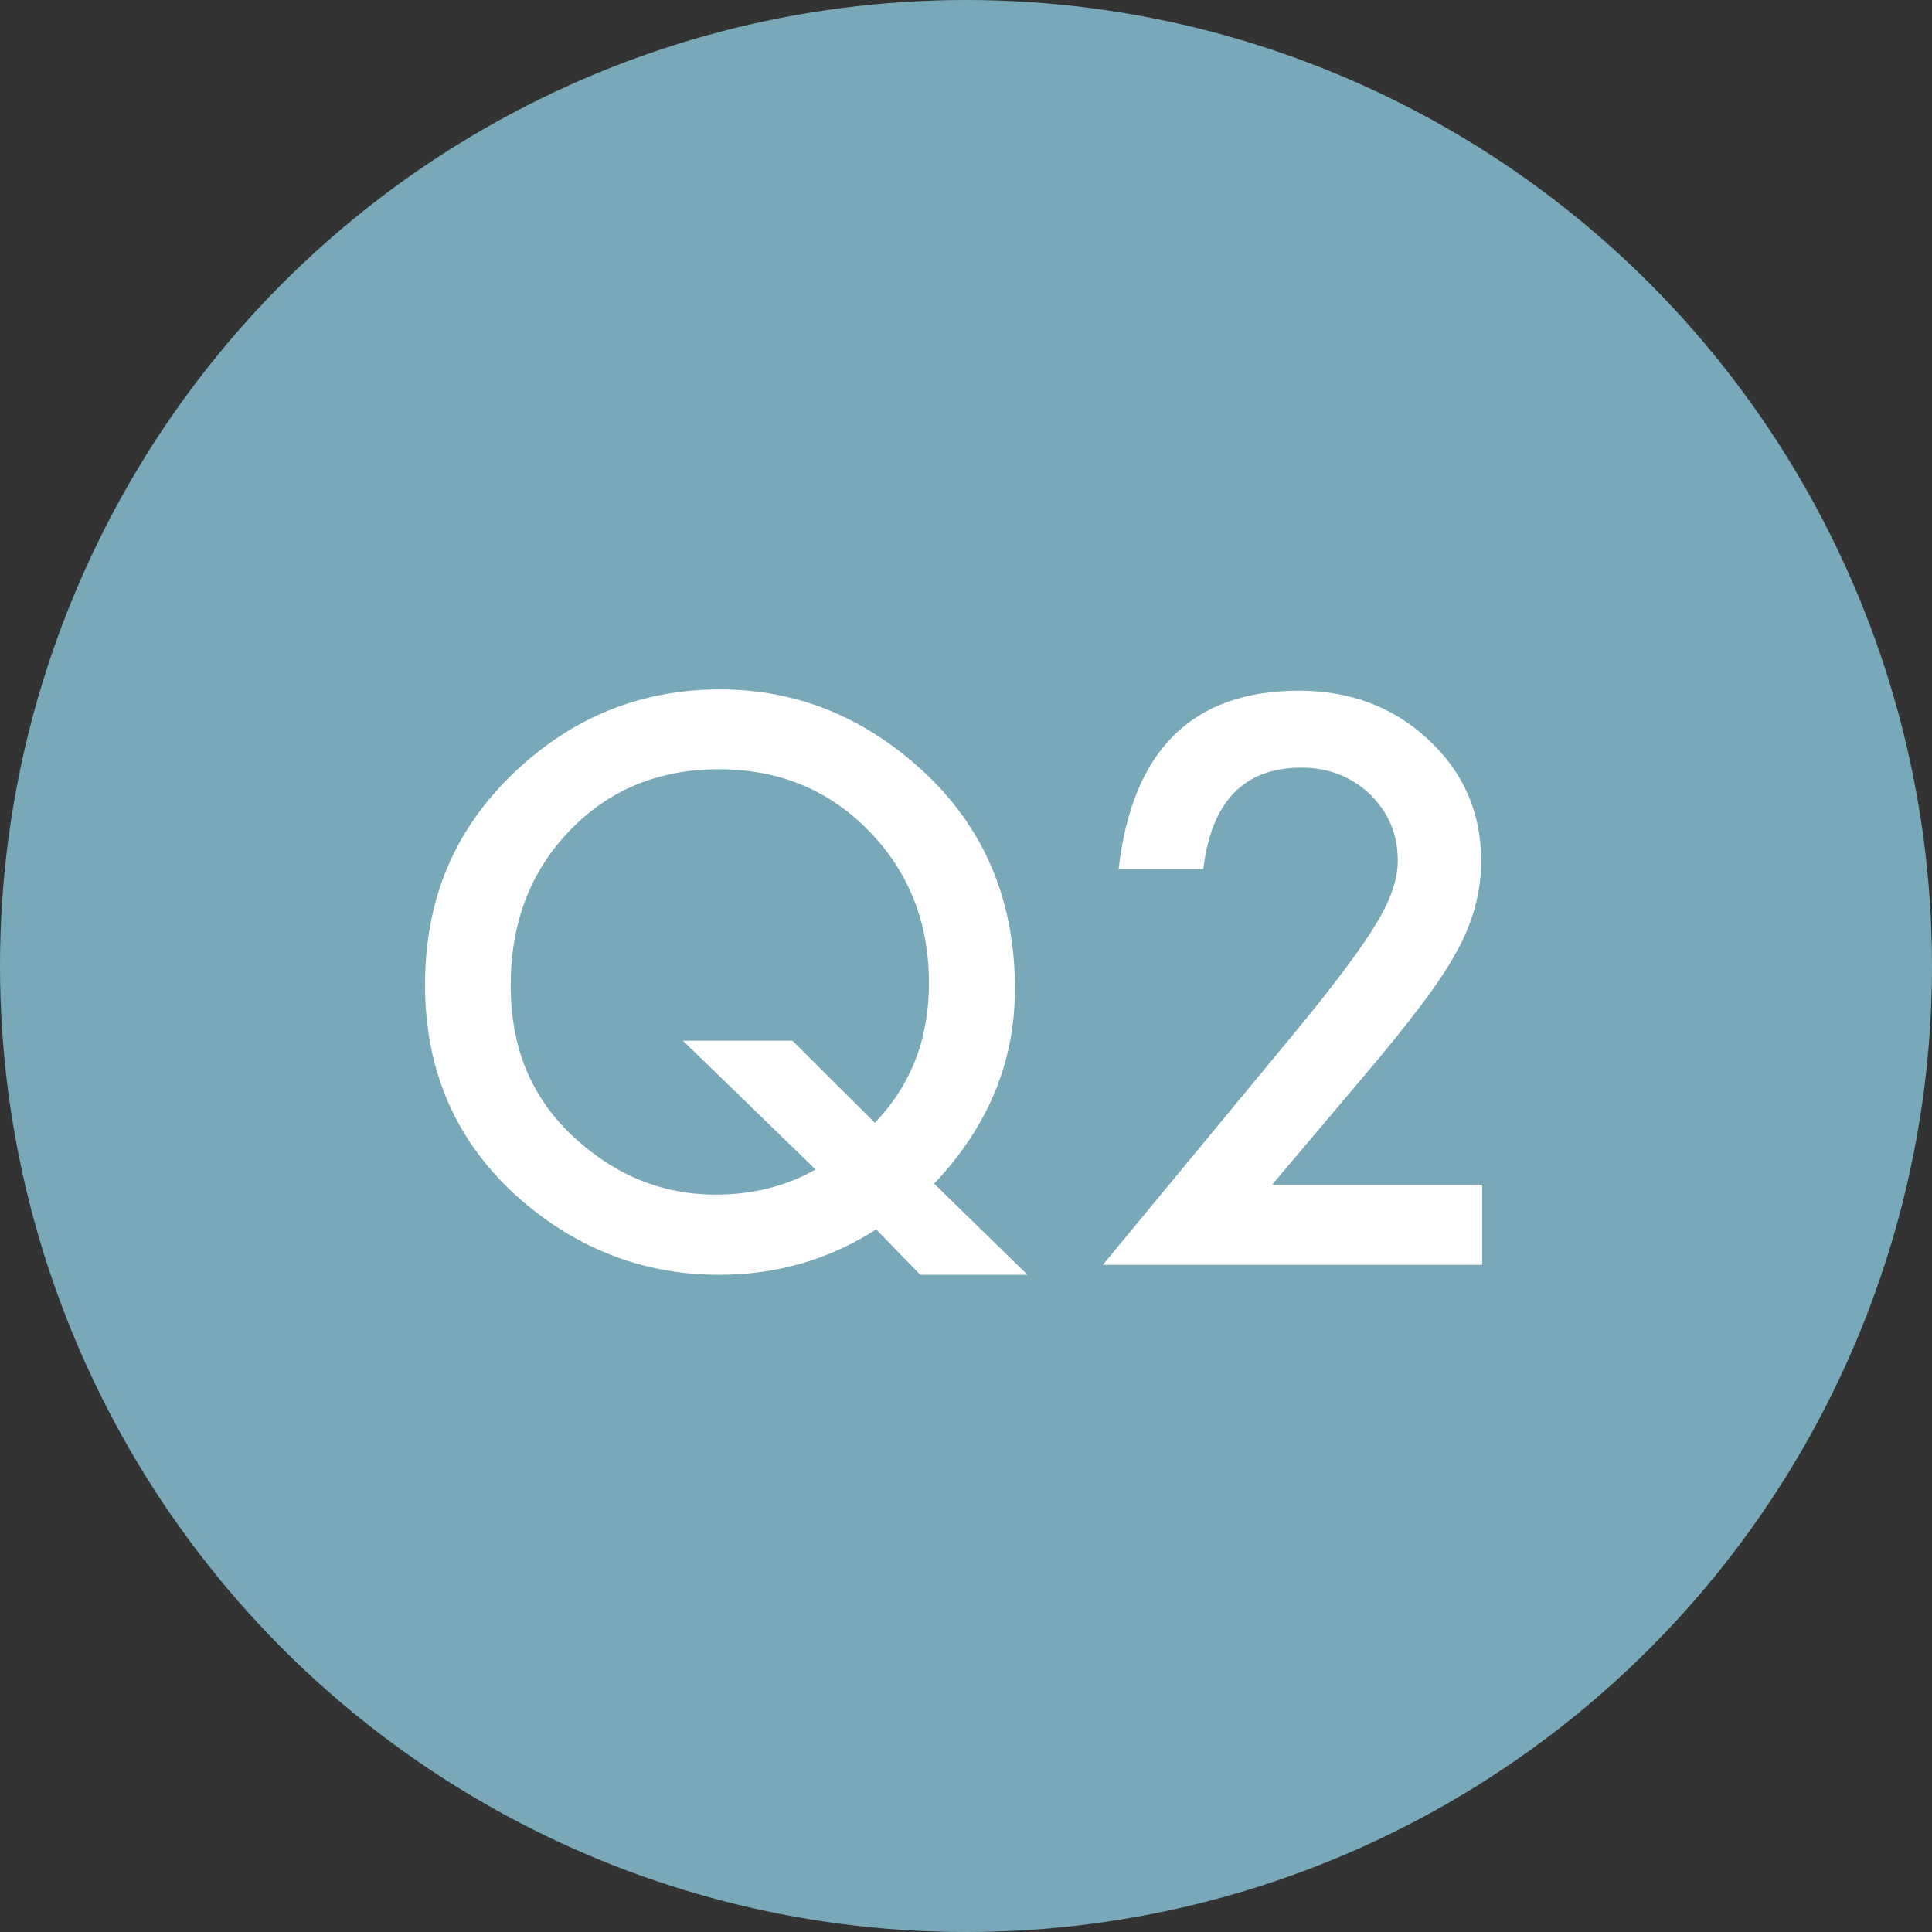
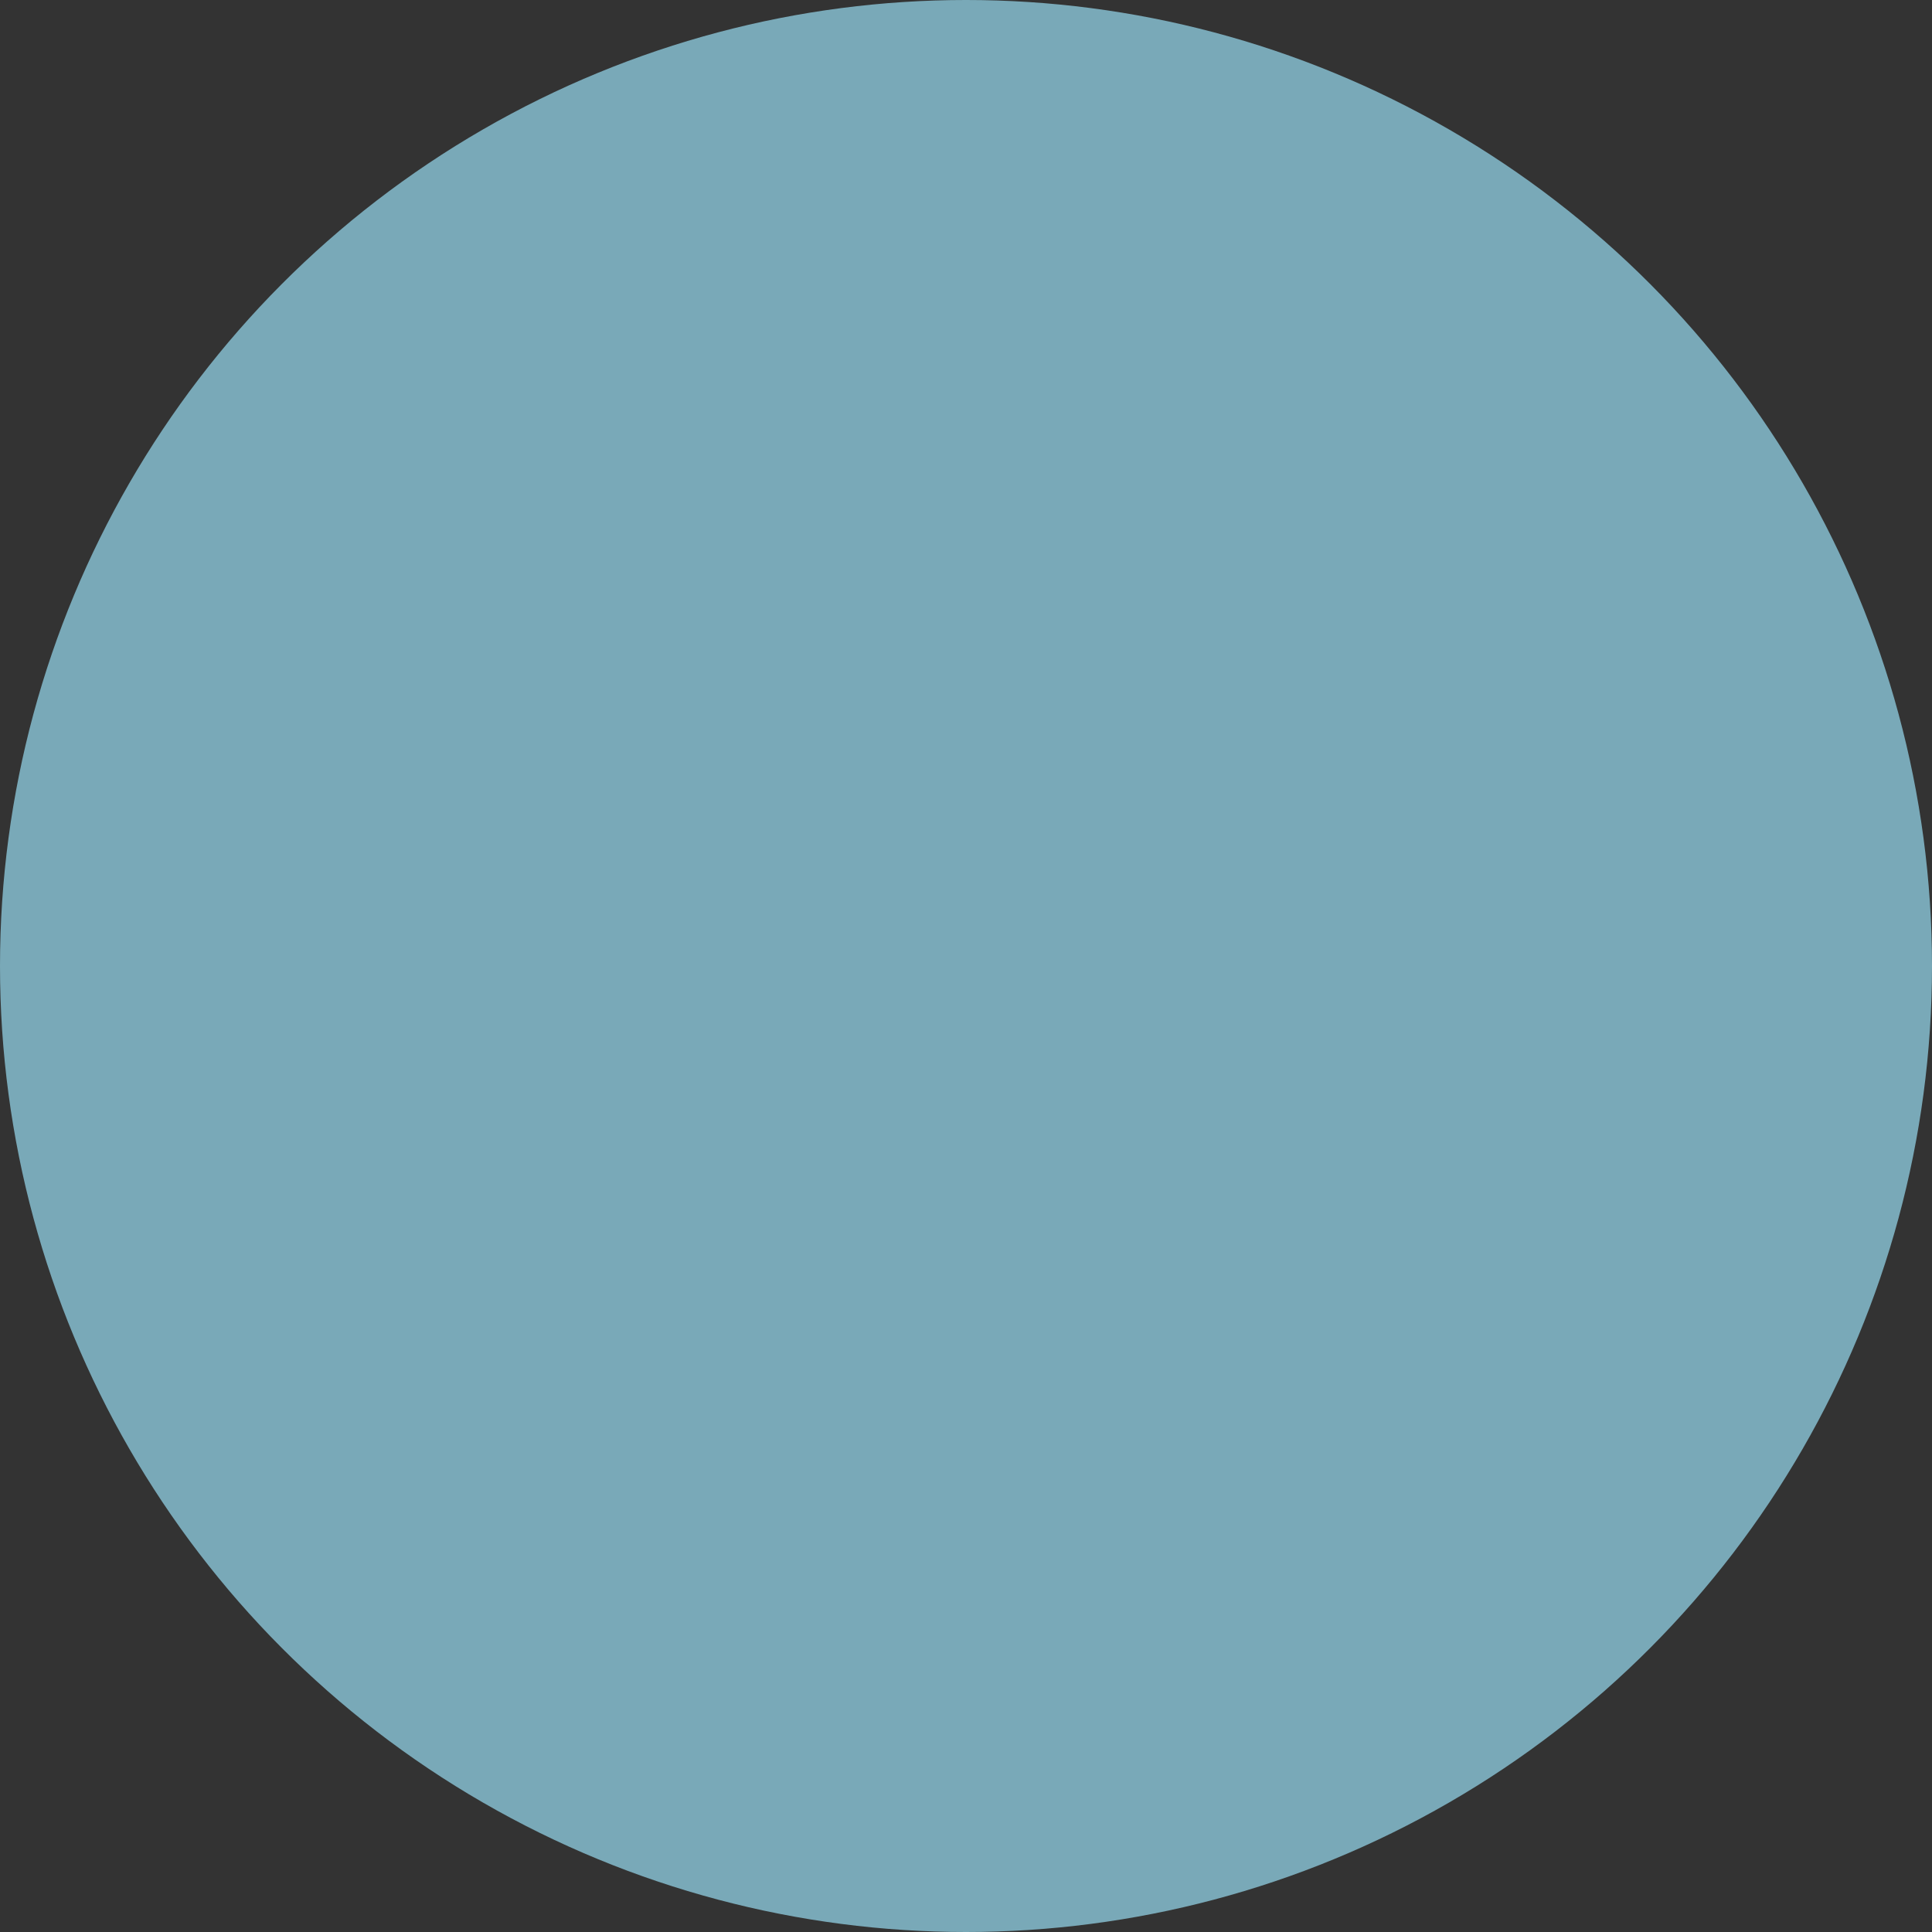
<svg xmlns="http://www.w3.org/2000/svg" viewBox="0 0 60 60">
  <rect x="0" y="0" width="60" height="60" fill="#333333" stroke="none" />
  <circle cx="30" cy="30" fill="#79a9b8" r="30" />
  <g fill="#fff">
-     <path d="m31.91 39.59h-3.33l-1.37-1.41c-1.46.94-3.09 1.41-4.88 1.41-2.32 0-4.39-.79-6.19-2.36-1.96-1.73-2.94-3.95-2.94-6.64s.93-4.85 2.78-6.61c1.8-1.71 3.93-2.57 6.38-2.57 2.23 0 4.22.75 5.98 2.25 2.12 1.8 3.18 4.15 3.18 7.05 0 2.27-.84 4.29-2.51 6.05zm-7.28-7.25 2.54 2.53c1.12-1.17 1.68-2.61 1.68-4.33 0-1.88-.62-3.46-1.87-4.74s-2.8-1.91-4.66-1.91-3.42.64-4.63 1.91c-1.22 1.26-1.83 2.87-1.83 4.8s.63 3.44 1.88 4.64c1.31 1.24 2.8 1.86 4.49 1.86 1.14 0 2.18-.26 3.1-.78l-4.12-4h3.42z" />
-     <path d="m39.5 36.79h6.53v2.49h-11.78l6.09-7.37c.6-.73 1.1-1.37 1.5-1.91s.71-.99.92-1.35c.43-.71.65-1.35.65-1.92 0-.82-.29-1.5-.86-2.06-.58-.55-1.29-.83-2.14-.83-1.77 0-2.79 1.05-3.04 3.15h-2.63c.42-3.69 2.29-5.54 5.6-5.54 1.6 0 2.94.51 4.02 1.52 1.09 1.01 1.64 2.27 1.64 3.77 0 .95-.25 1.89-.76 2.81-.26.48-.63 1.04-1.13 1.7s-1.12 1.43-1.88 2.32l-2.73 3.23z" />
-   </g>
+     </g>
</svg>